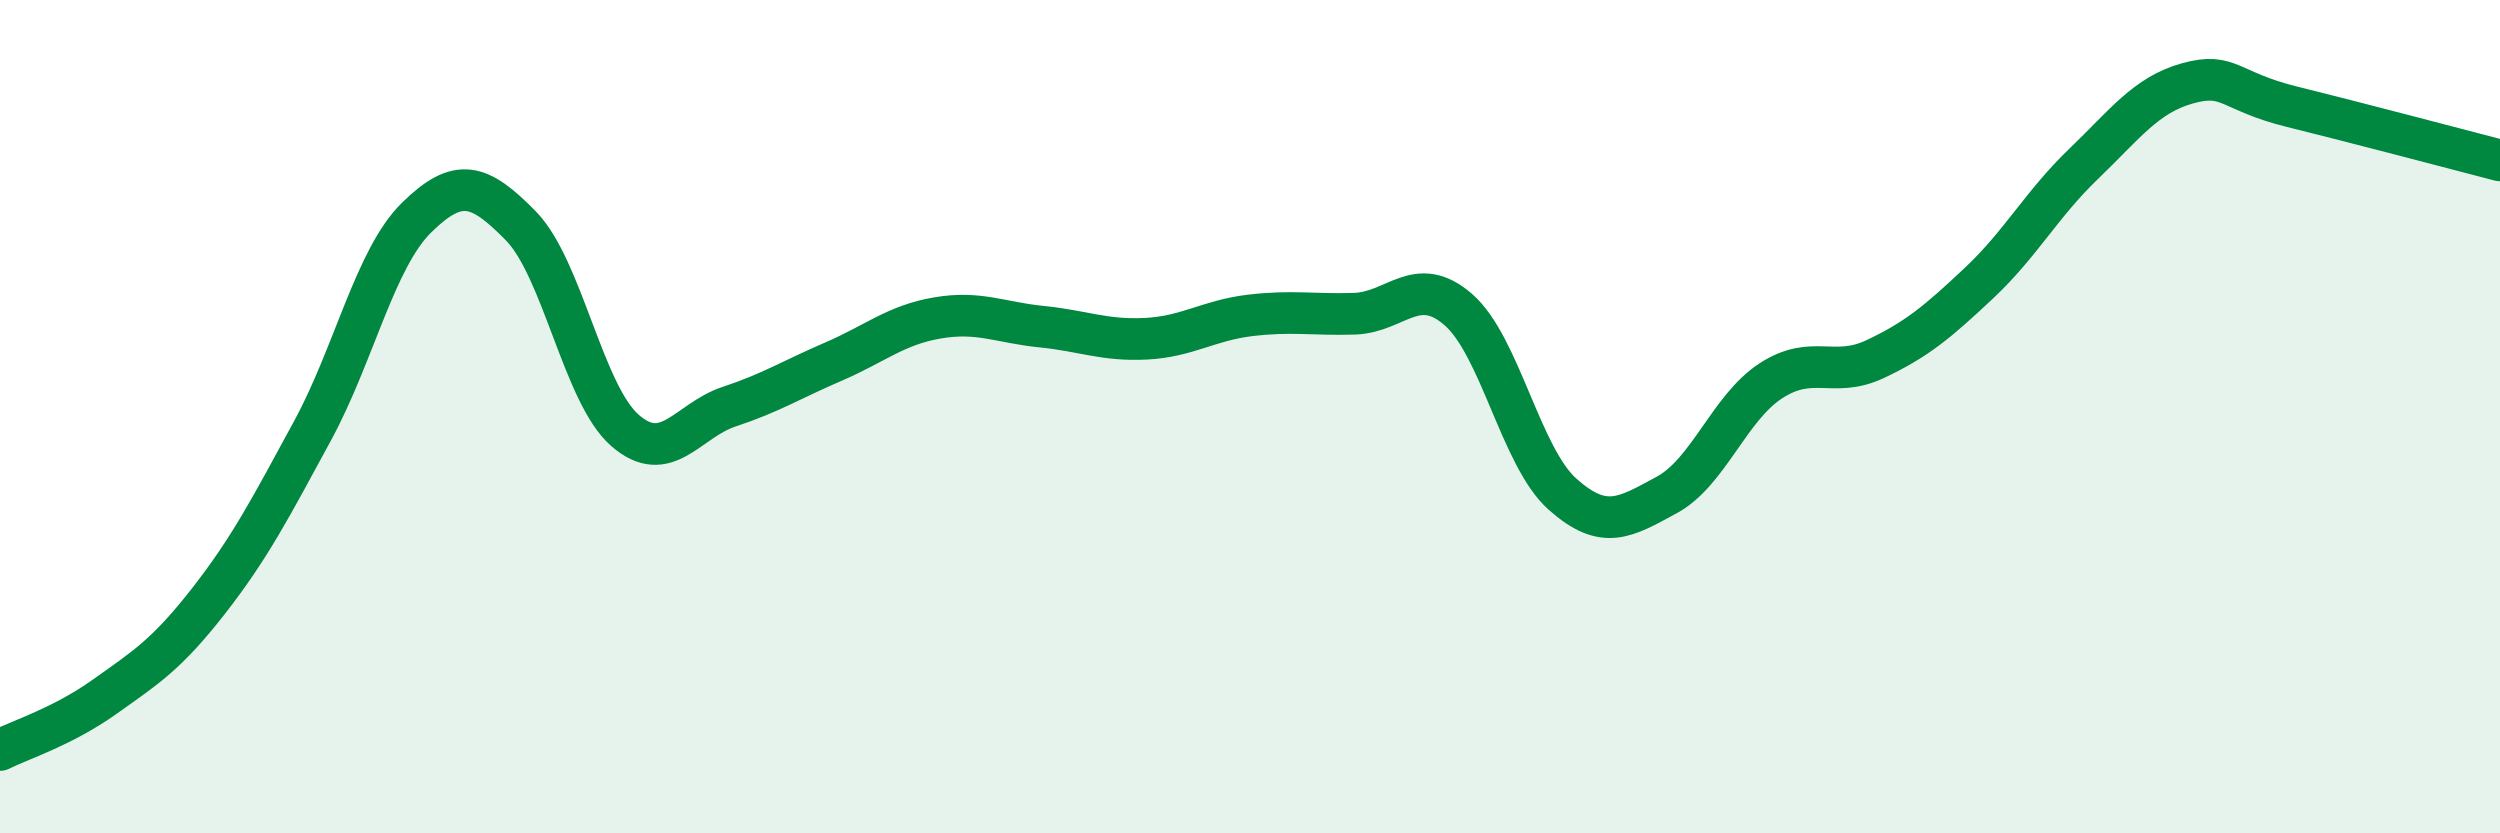
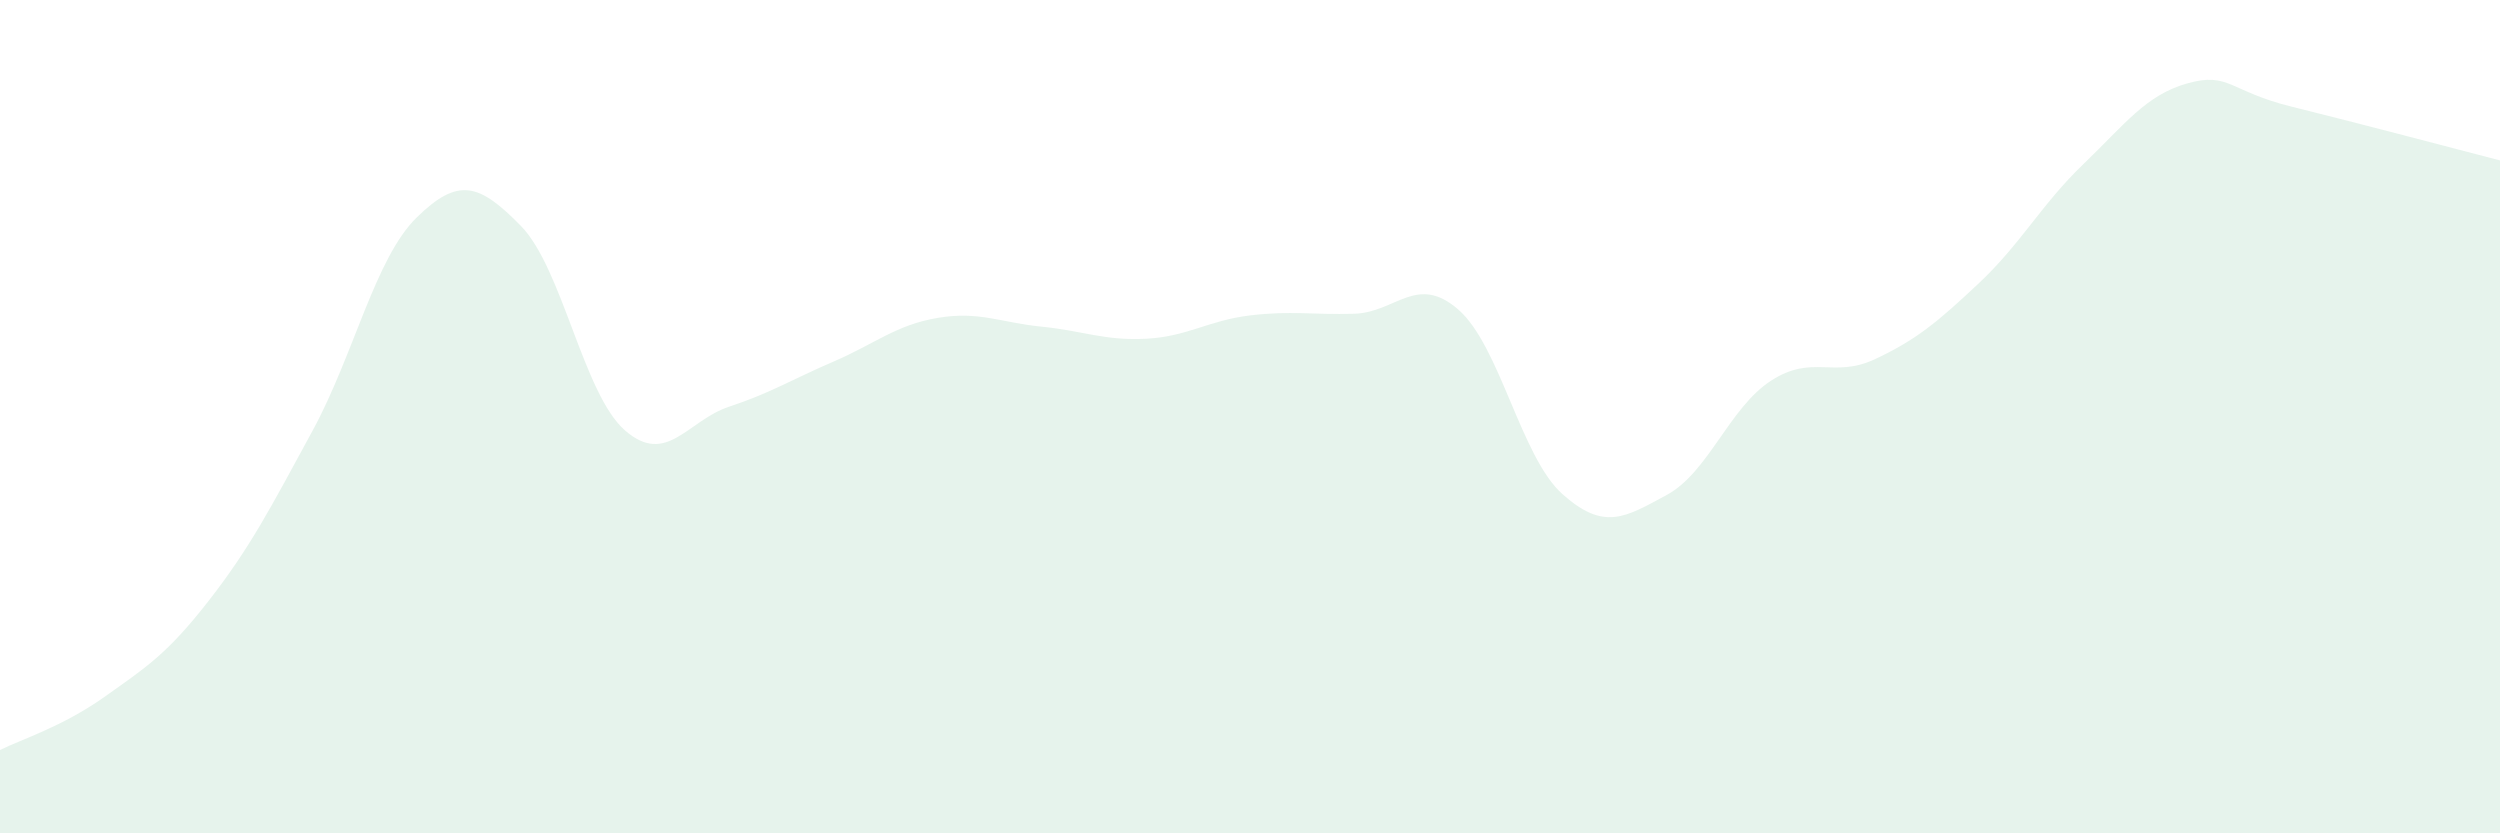
<svg xmlns="http://www.w3.org/2000/svg" width="60" height="20" viewBox="0 0 60 20">
  <path d="M 0,18 C 0.5,17.75 1.5,17.44 2.5,16.73 C 3.5,16.02 4,15.71 5,14.43 C 6,13.15 6.5,12.18 7.5,10.34 C 8.5,8.5 9,6.2 10,5.22 C 11,4.24 11.5,4.4 12.5,5.42 C 13.5,6.44 14,9.46 15,10.33 C 16,11.2 16.5,10.09 17.5,9.76 C 18.5,9.43 19,9.11 20,8.68 C 21,8.25 21.5,7.8 22.5,7.63 C 23.5,7.46 24,7.74 25,7.84 C 26,7.94 26.5,8.18 27.5,8.13 C 28.5,8.08 29,7.69 30,7.57 C 31,7.45 31.5,7.56 32.5,7.53 C 33.5,7.5 34,6.56 35,7.43 C 36,8.3 36.5,10.97 37.5,11.86 C 38.5,12.75 39,12.42 40,11.88 C 41,11.34 41.5,9.79 42.5,9.14 C 43.5,8.49 44,9.09 45,8.62 C 46,8.15 46.5,7.73 47.5,6.79 C 48.5,5.85 49,4.9 50,3.94 C 51,2.98 51.5,2.28 52.5,2 C 53.5,1.72 53.5,2.19 55,2.56 C 56.5,2.93 59,3.59 60,3.85L60 20L0 20Z" fill="#008740" opacity="0.1" stroke-linecap="round" stroke-linejoin="round" />
-   <path d="M 0,18 C 0.5,17.75 1.5,17.44 2.5,16.73 C 3.5,16.02 4,15.71 5,14.43 C 6,13.15 6.5,12.18 7.5,10.34 C 8.5,8.5 9,6.2 10,5.22 C 11,4.24 11.5,4.4 12.5,5.42 C 13.5,6.44 14,9.46 15,10.33 C 16,11.2 16.5,10.09 17.5,9.76 C 18.5,9.43 19,9.11 20,8.68 C 21,8.25 21.5,7.8 22.5,7.63 C 23.5,7.46 24,7.74 25,7.84 C 26,7.94 26.5,8.18 27.5,8.13 C 28.5,8.08 29,7.69 30,7.57 C 31,7.45 31.5,7.56 32.5,7.53 C 33.5,7.5 34,6.56 35,7.43 C 36,8.3 36.5,10.97 37.5,11.86 C 38.5,12.75 39,12.42 40,11.88 C 41,11.34 41.5,9.79 42.5,9.14 C 43.5,8.49 44,9.09 45,8.62 C 46,8.15 46.5,7.73 47.5,6.79 C 48.5,5.85 49,4.9 50,3.94 C 51,2.98 51.5,2.28 52.5,2 C 53.5,1.72 53.5,2.19 55,2.56 C 56.5,2.93 59,3.59 60,3.85" stroke="#008740" stroke-width="1" fill="none" stroke-linecap="round" stroke-linejoin="round" />
</svg>